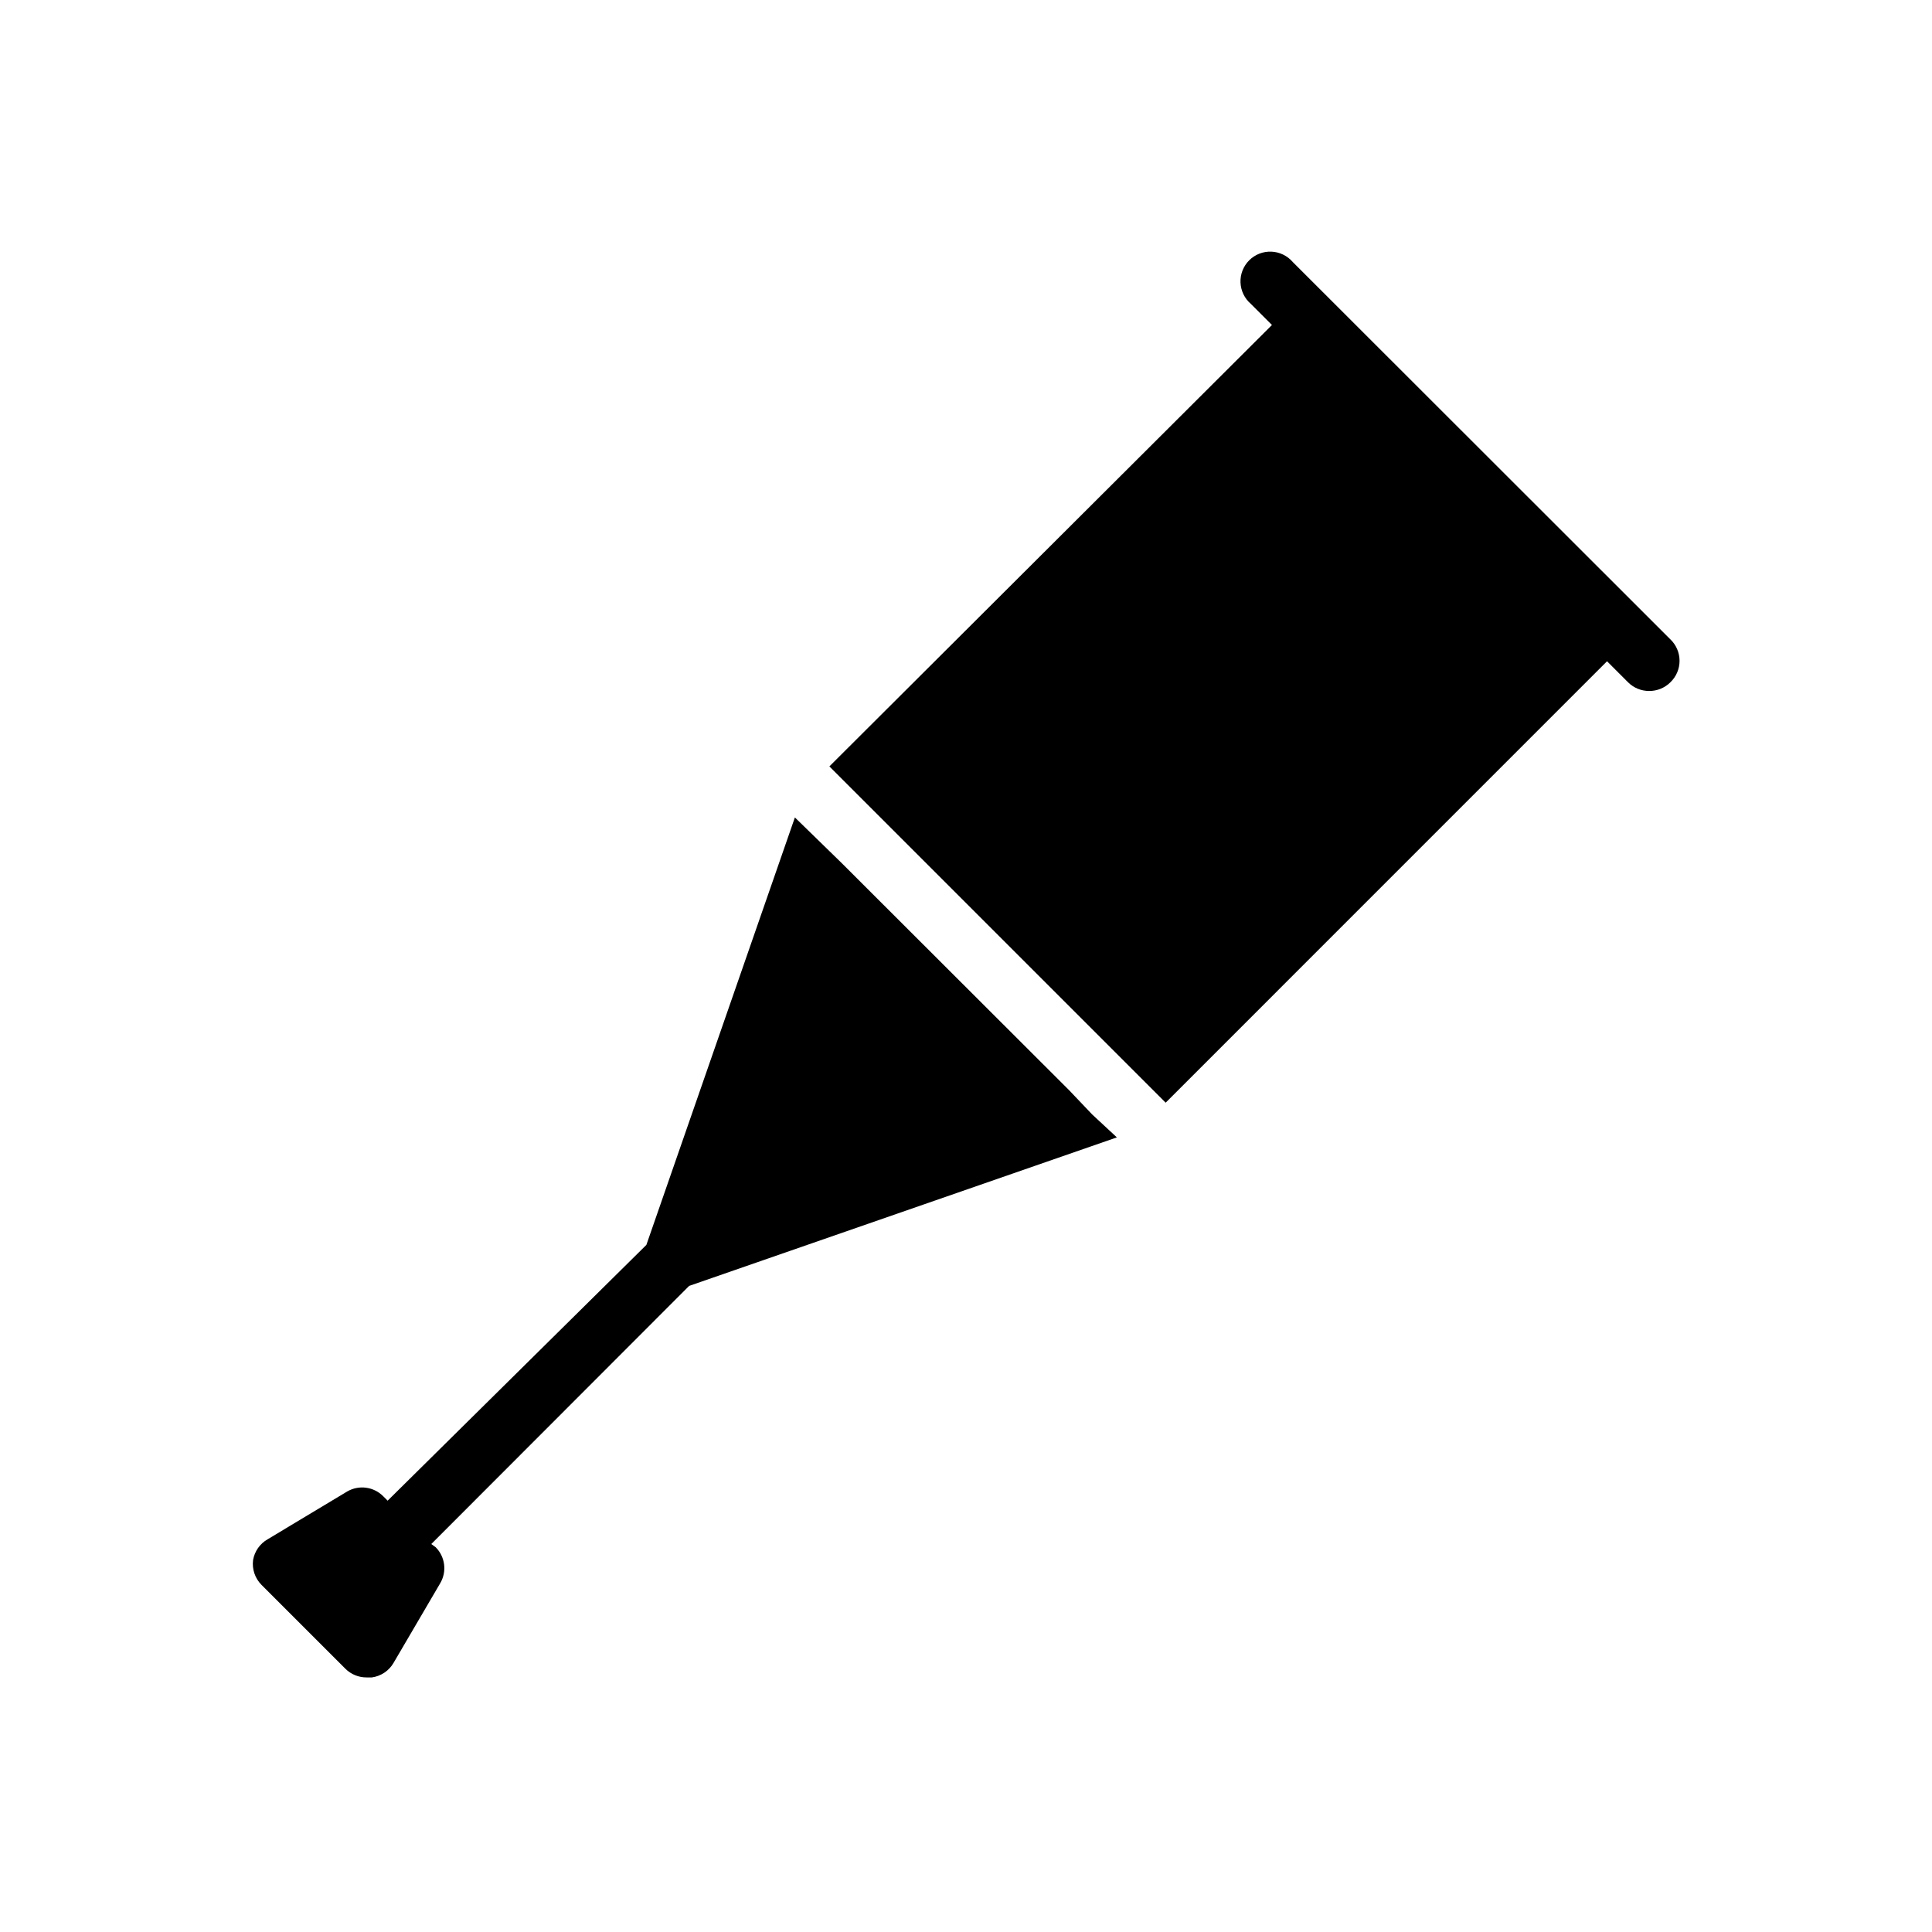
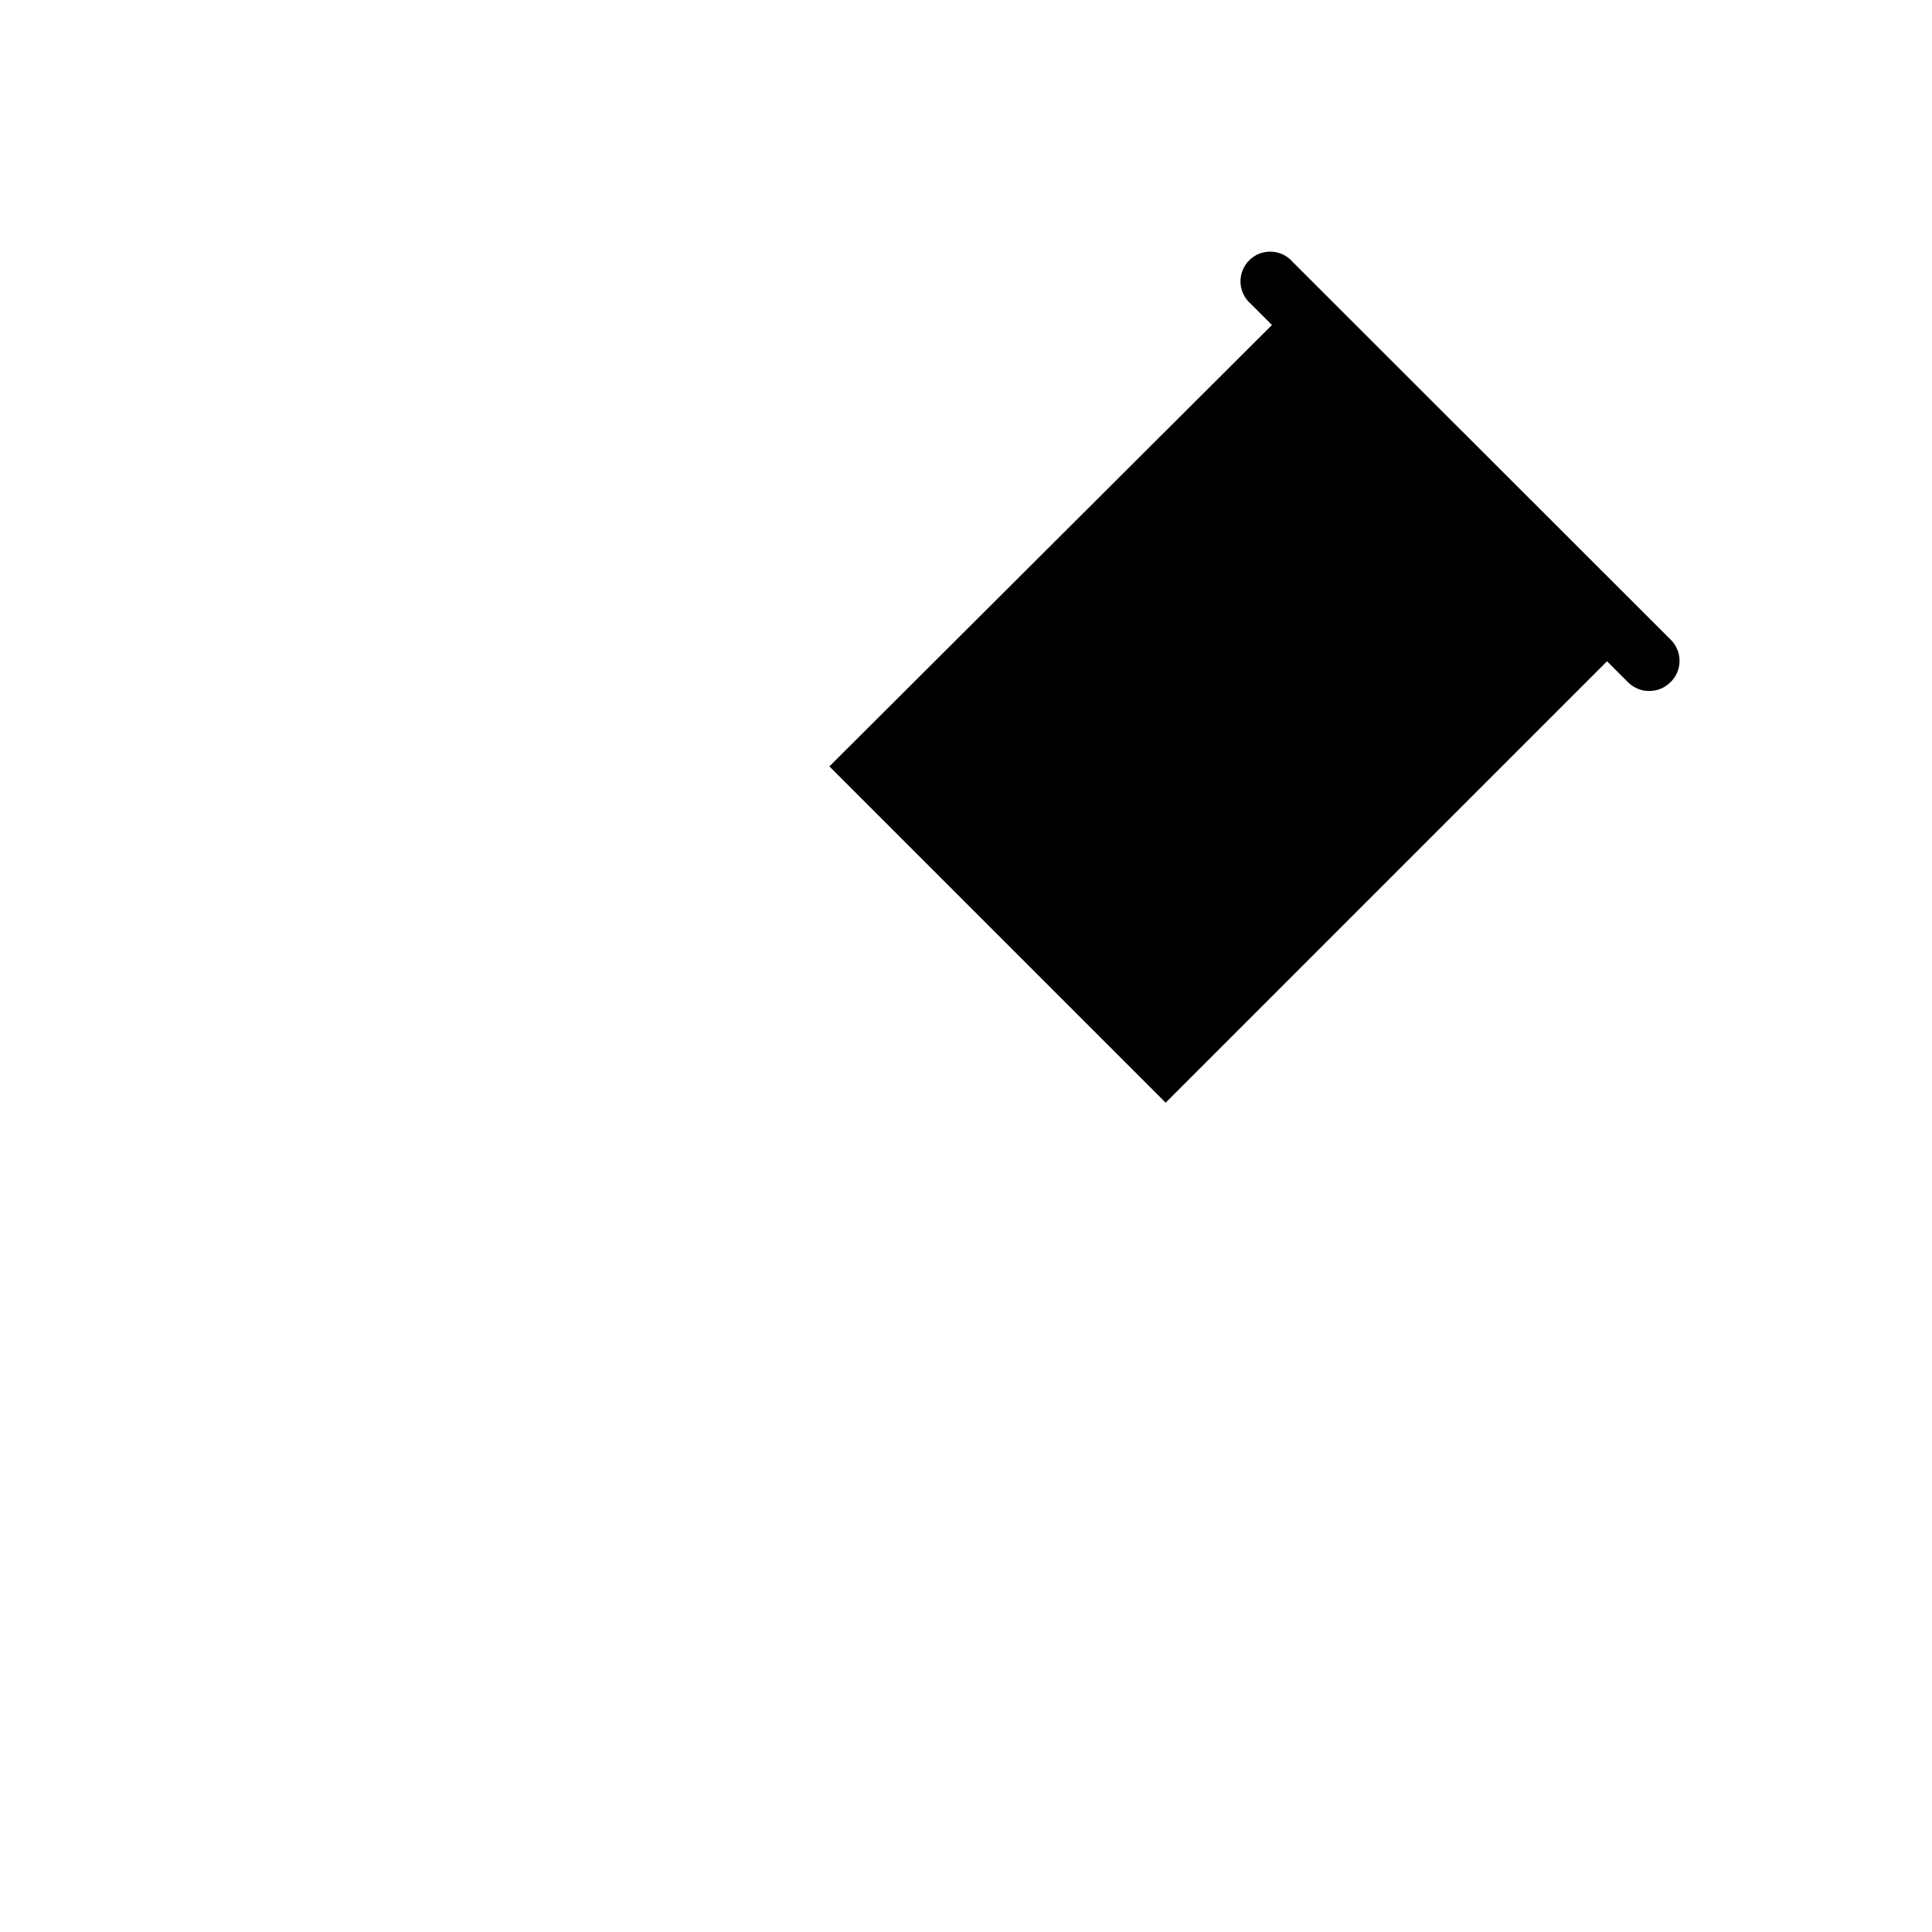
<svg xmlns="http://www.w3.org/2000/svg" fill="#000000" width="800px" height="800px" version="1.1" viewBox="144 144 512 512">
  <g>
-     <path d="m427.31 432.9-60.301-60.223-6.375-6.215-5.981-5.828-39.359 113.28-68.566 67.781-1.18-1.18c-2.523-2.535-6.434-3.051-9.527-1.262l-21.098 12.676c-2.043 1.168-3.461 3.188-3.856 5.508-0.309 2.402 0.504 4.812 2.203 6.535l22.277 22.277c1.488 1.473 3.496 2.297 5.59 2.285h1.418c2.406-0.332 4.527-1.754 5.746-3.859l12.359-21.098c1.812-3.074 1.328-6.984-1.18-9.523l-1.184-0.867 68.328-68.406 113.36-39.359-6.531-6.062z" />
    <path d="m586.64 313.41-100.05-99.977c-1.426-1.664-3.484-2.66-5.676-2.742-2.191-0.086-4.316 0.746-5.867 2.297s-2.387 3.68-2.301 5.871c0.086 2.191 1.078 4.25 2.746 5.676l5.59 5.59-117.29 116.98 89.117 89.117 116.97-116.98 5.59 5.59c1.488 1.473 3.496 2.297 5.59 2.285 2.094 0.012 4.106-0.812 5.59-2.285 1.562-1.484 2.449-3.551 2.449-5.707s-0.887-4.223-2.449-5.707z" />
  </g>
</svg>